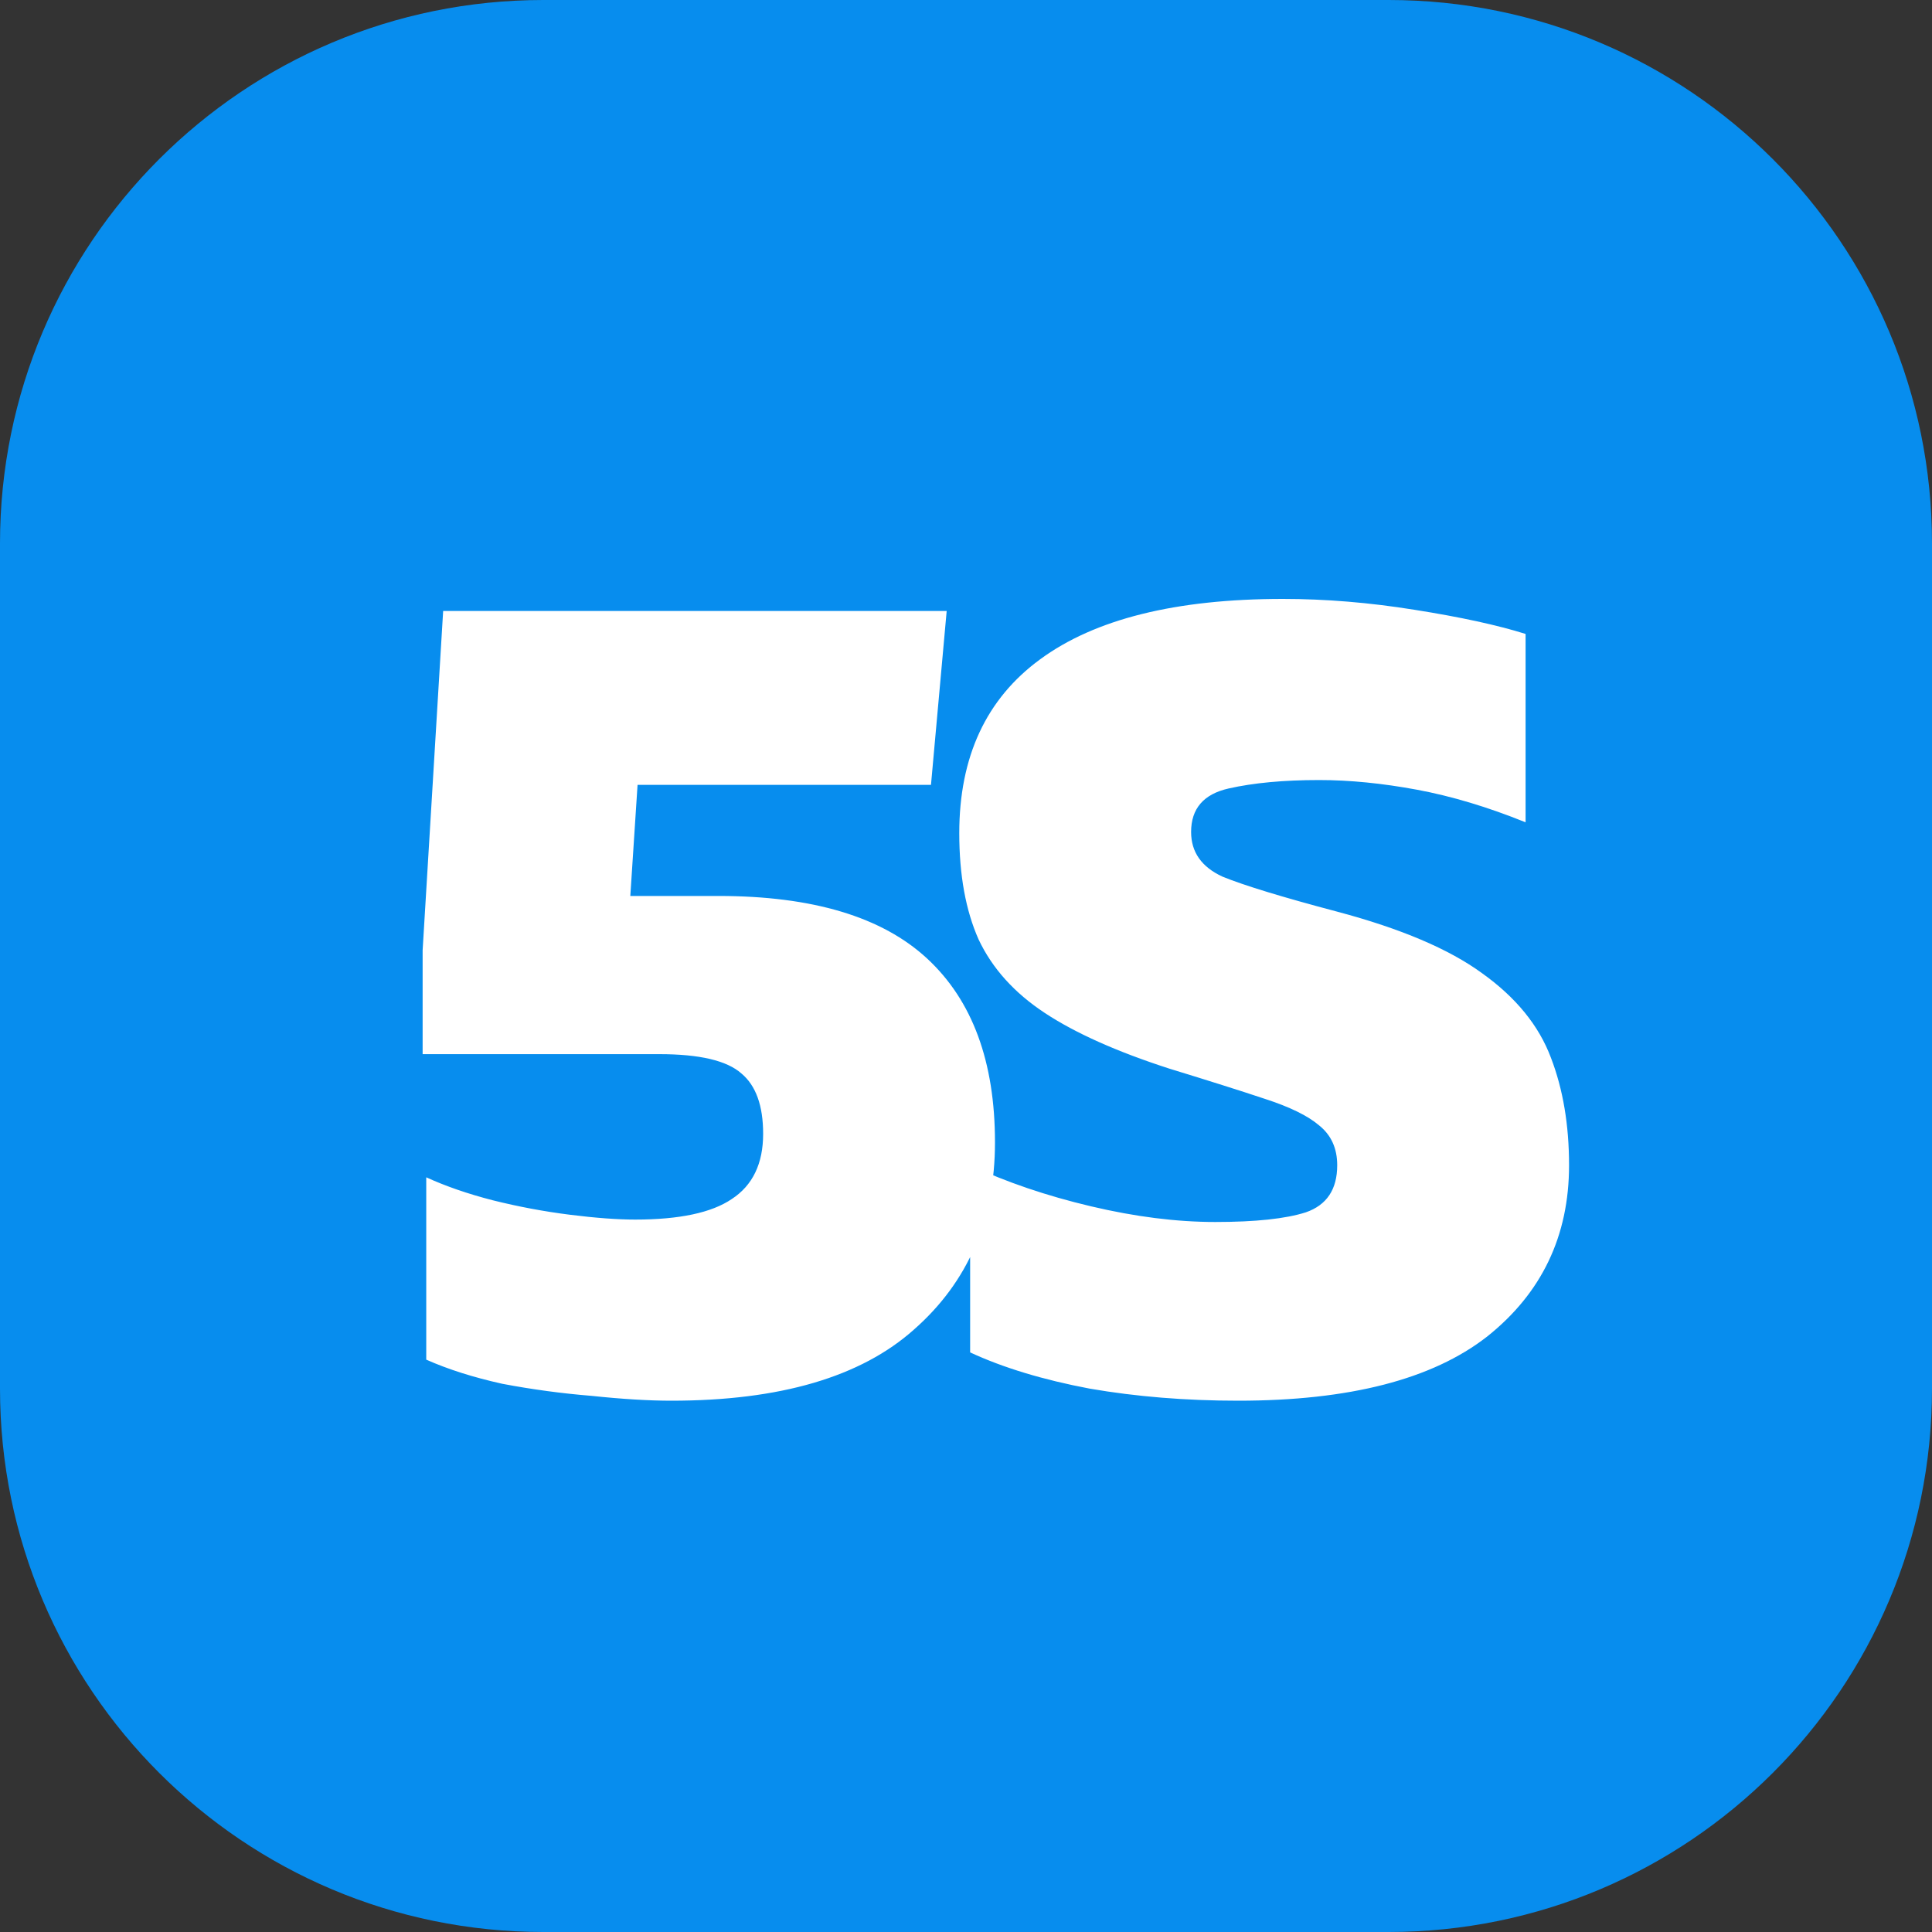
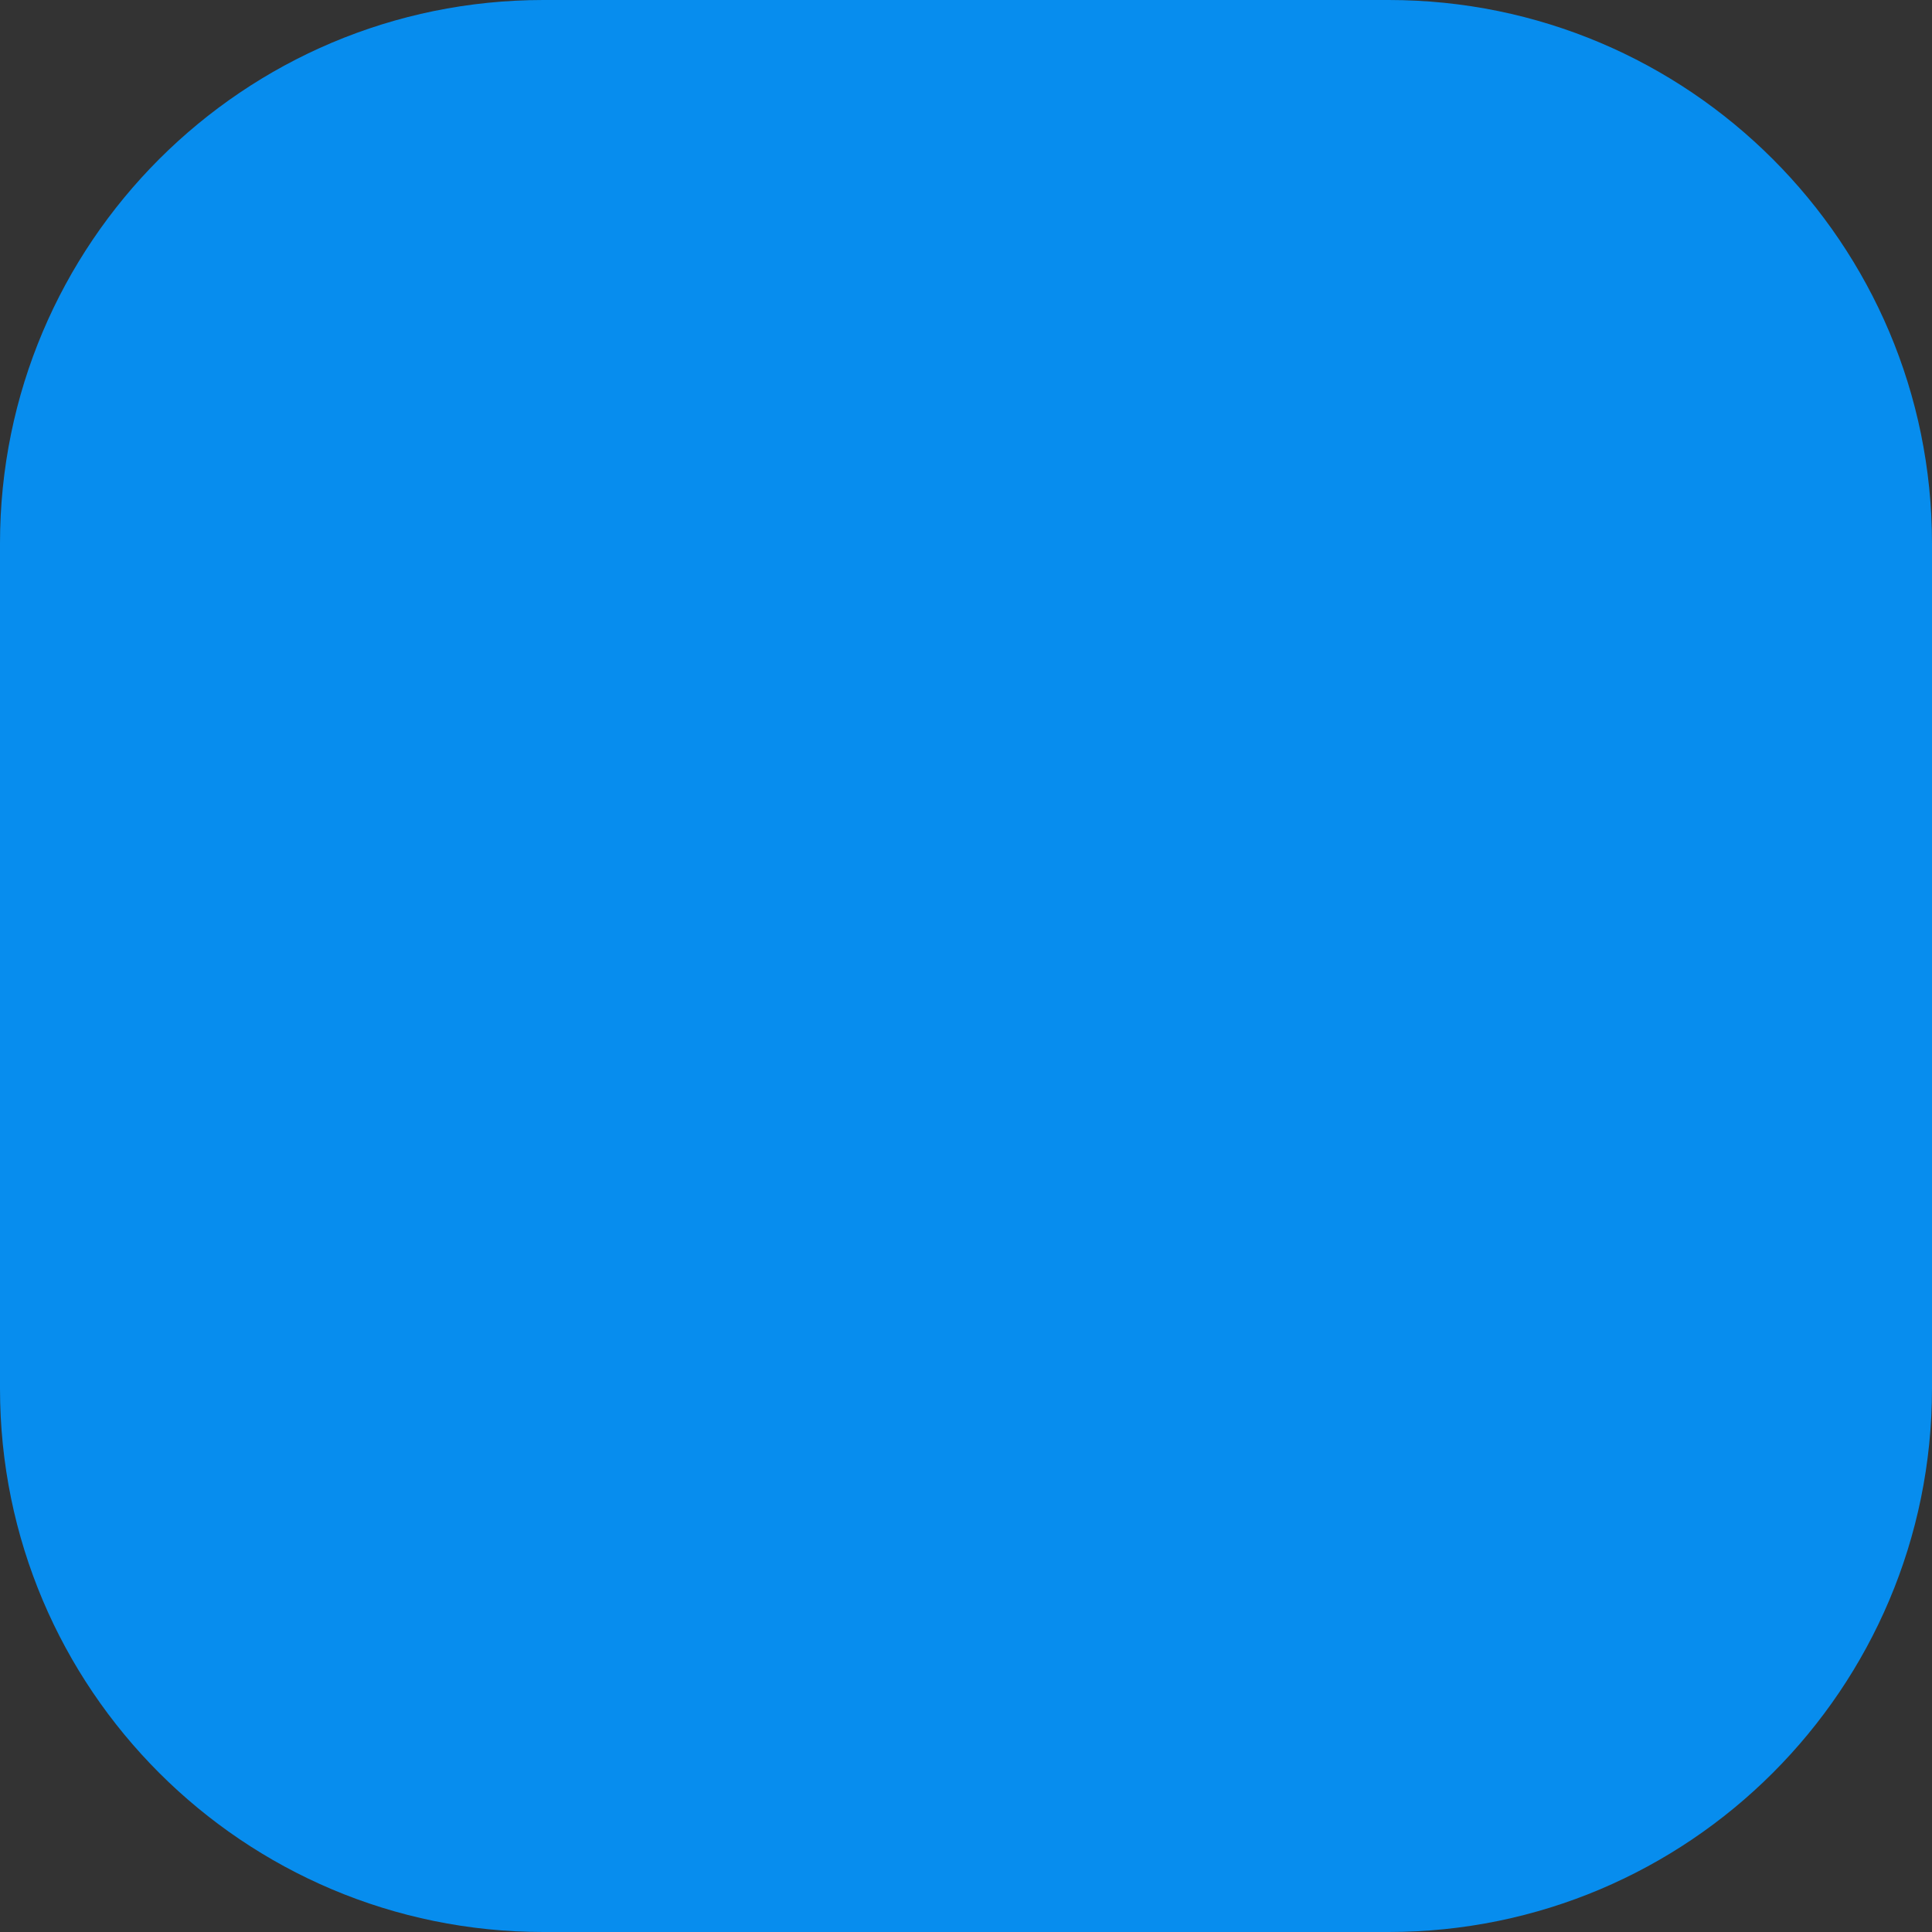
<svg xmlns="http://www.w3.org/2000/svg" width="64" height="64" viewBox="0 0 64 64" fill="none">
  <rect x="0" y="0" width="64" height="64" fill="#333333" stroke="none" />
  <path d="M46 0H18C8.059 0 0 8.059 0 18V46C0 55.941 8.059 64 18 64H46C55.941 64 64 55.941 64 46V18C64 8.059 55.941 0 46 0Z" fill="#078DEE" />
-   <path d="M22.24 46.4C21.493 46.4 20.613 46.347 19.6 46.24C18.613 46.16 17.627 46.027 16.64 45.84C15.68 45.627 14.84 45.36 14.12 45.04V39C14.76 39.293 15.493 39.547 16.32 39.76C17.173 39.973 18.027 40.133 18.88 40.24C19.733 40.347 20.453 40.4 21.04 40.4C22.507 40.4 23.573 40.173 24.24 39.72C24.933 39.267 25.28 38.547 25.28 37.56C25.28 36.627 25.04 35.96 24.56 35.56C24.08 35.133 23.173 34.92 21.84 34.92H14V31.48L14.68 20.24H31.36L30.84 26H21.12L20.88 29.68H23.8C26.92 29.68 29.227 30.373 30.72 31.76C32.213 33.147 32.96 35.173 32.96 37.84C32.96 40.4 32.067 42.467 30.28 44.04C28.52 45.613 25.84 46.4 22.24 46.4ZM41.017 46.4C39.283 46.4 37.643 46.267 36.097 46C34.55 45.707 33.23 45.307 32.137 44.8V38.6C33.337 39.16 34.67 39.613 36.137 39.96C37.603 40.307 38.977 40.48 40.257 40.48C41.59 40.48 42.59 40.373 43.257 40.16C43.95 39.92 44.297 39.4 44.297 38.6C44.297 38.04 44.097 37.6 43.697 37.28C43.323 36.96 42.723 36.667 41.897 36.4C41.097 36.133 40.043 35.8 38.737 35.4C37.003 34.84 35.63 34.227 34.617 33.56C33.603 32.893 32.87 32.08 32.417 31.12C31.99 30.16 31.777 28.987 31.777 27.6C31.777 25.067 32.67 23.147 34.457 21.84C36.27 20.507 38.95 19.84 42.497 19.84C43.91 19.84 45.363 19.96 46.857 20.2C48.377 20.44 49.603 20.707 50.537 21V27.24C49.283 26.733 48.083 26.373 46.937 26.16C45.79 25.947 44.71 25.84 43.697 25.84C42.523 25.84 41.523 25.933 40.697 26.12C39.87 26.307 39.457 26.787 39.457 27.56C39.457 28.227 39.803 28.72 40.497 29.04C41.217 29.333 42.483 29.72 44.297 30.2C46.403 30.76 48.003 31.44 49.097 32.24C50.217 33.04 50.977 33.973 51.377 35.04C51.777 36.08 51.977 37.267 51.977 38.6C51.977 40.947 51.07 42.84 49.257 44.28C47.443 45.693 44.697 46.4 41.017 46.4Z" fill="white" />
</svg>